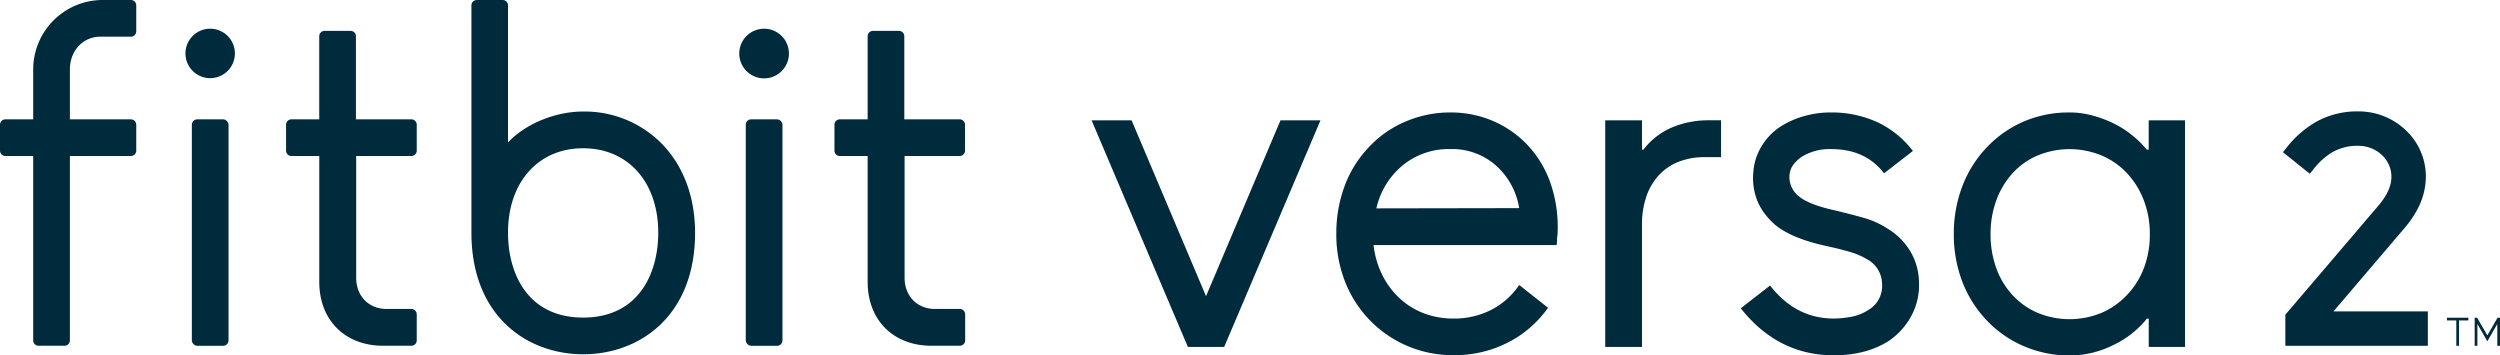
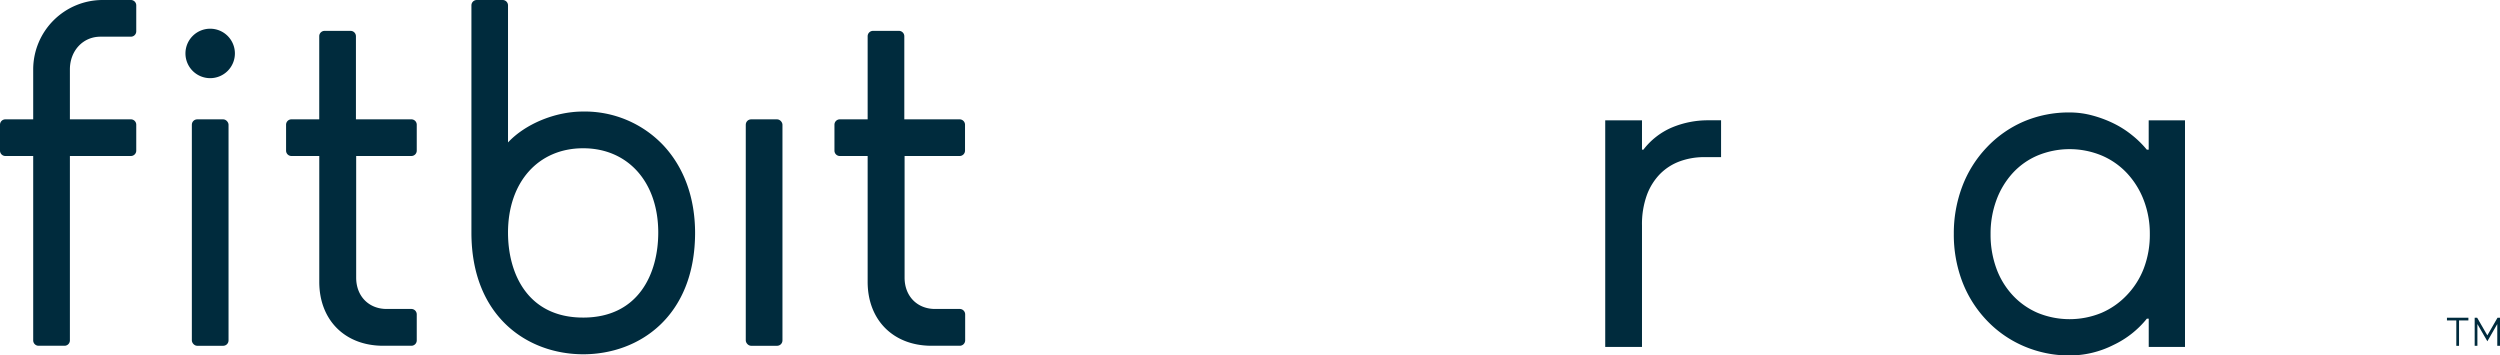
<svg xmlns="http://www.w3.org/2000/svg" viewBox="0 0 707.86 100.6">
  <defs>
    <style>.cls-1{fill:#002b3d;}</style>
  </defs>
  <title>Asset 1</title>
  <g id="Layer_2" data-name="Layer 2">
    <g id="Layer_1-2" data-name="Layer 1">
-       <path class="cls-1" d="M336.34,98.23,309.08,34.08h11.33l21.07,49.79,21.08-49.79h11.32L346.62,98.23Z" />
-       <path class="cls-1" d="M432.39,40.93a30.41,30.41,0,0,1,6.78,11.39A38.26,38.26,0,0,1,441,66.48a7.24,7.24,0,0,0-.13,1.45,8.06,8.06,0,0,1-.13,1.45H388.92a25.15,25.15,0,0,0,2.44,8.43,23,23,0,0,0,4.87,6.59,21.36,21.36,0,0,0,6.85,4.28,23.19,23.19,0,0,0,8.5,1.51,22.84,22.84,0,0,0,10.73-2.5,21.09,21.09,0,0,0,7.84-7l8.17,6.45A31.31,31.31,0,0,1,426.92,97a33,33,0,0,1-15.34,3.56,32.67,32.67,0,0,1-23.71-9.88,32.94,32.94,0,0,1-7-10.87,36.32,36.32,0,0,1-2.5-13.63,38.29,38.29,0,0,1,2.3-13.37,32,32,0,0,1,6.78-11A30.26,30.26,0,0,1,398,34.41a31.94,31.94,0,0,1,12.71-2.57,30.3,30.3,0,0,1,11.92,2.37A29.6,29.6,0,0,1,432.39,40.93Zm-2.24,18A20.53,20.53,0,0,0,424.75,48a18.65,18.65,0,0,0-14.09-5.79,20.51,20.51,0,0,0-13.5,4.61A22,22,0,0,0,389.71,59Z" />
      <path class="cls-1" d="M464.92,90.06v8.17H454.51V34.08h10.41v8.3h.4a20.1,20.1,0,0,1,8.16-6.32,26.4,26.4,0,0,1,10.27-2h3.56V44.49h-4.74a20,20,0,0,0-6.92,1.18,15.24,15.24,0,0,0-5.59,3.56,16.83,16.83,0,0,0-3.76,6,24.26,24.26,0,0,0-1.38,8.63Z" />
-       <path class="cls-1" d="M519.23,100.6q-15.8,0-26.34-13.31l8.3-6.45q7.24,9.34,18,9.35a28.6,28.6,0,0,0,4.81-.46,13.1,13.1,0,0,0,5.07-2,7.87,7.87,0,0,0,3.82-7.51,8,8,0,0,0-4.08-6.72,20.66,20.66,0,0,0-5-2.17q-2.9-.86-6.58-1.65-9.75-2.1-14.49-5.92a21,21,0,0,1-3-3.16A16.76,16.76,0,0,1,497.63,57a17.69,17.69,0,0,1-1.18-8.3,16.09,16.09,0,0,1,2.3-7.24,17.22,17.22,0,0,1,5.47-5.67,24.93,24.93,0,0,1,6.52-2.89,27.62,27.62,0,0,1,7.84-1.06,31,31,0,0,1,13.3,2.9,27.63,27.63,0,0,1,9.75,8l-8.17,6.33q-5.26-6.85-14.88-6.85A14.91,14.91,0,0,0,510,44.49a12.41,12.41,0,0,0-2,1.84,5.93,5.93,0,0,0-1.32,3.29,6.91,6.91,0,0,0,2.63,5.93q2.77,2.37,10.15,4,4.47,1.06,8.16,2.11a24.41,24.41,0,0,1,6.72,3A20.58,20.58,0,0,1,538,67.47a20.08,20.08,0,0,1,2.7,3.36,17.54,17.54,0,0,1,2.64,8.82,18.42,18.42,0,0,1-2,9.49,19.91,19.91,0,0,1-6.52,7.37Q528.45,100.59,519.23,100.6Z" />
      <path class="cls-1" d="M553.21,66.22a37.43,37.43,0,0,1,2.37-13.37,32.82,32.82,0,0,1,6.85-11A31.62,31.62,0,0,1,573,34.41a32.57,32.57,0,0,1,13-2.57,24.57,24.57,0,0,1,6.45.86,33.08,33.08,0,0,1,6,2.24,27.31,27.31,0,0,1,5.26,3.36,27.73,27.73,0,0,1,4.15,4.08h.53v-8.3h10.28V98.23H608.4v-8h-.53a26.8,26.8,0,0,1-9.41,7.42,27.63,27.63,0,0,1-12.45,3A32.57,32.57,0,0,1,573,98a31.62,31.62,0,0,1-10.61-7.44,32.92,32.92,0,0,1-6.85-11A37.43,37.43,0,0,1,553.21,66.22Zm10.41.06A27.79,27.79,0,0,0,565.26,76a22.4,22.4,0,0,0,4.62,7.6,20.86,20.86,0,0,0,7.11,5,23.74,23.74,0,0,0,18,0,21.65,21.65,0,0,0,7.18-5A22.66,22.66,0,0,0,607,76a26.7,26.7,0,0,0,1.71-9.71A26.32,26.32,0,0,0,607,56.71a23.45,23.45,0,0,0-4.74-7.66A21.12,21.12,0,0,0,595,44a23.74,23.74,0,0,0-18,0,20.37,20.37,0,0,0-7.11,5,23.17,23.17,0,0,0-4.62,7.66A27.4,27.4,0,0,0,563.62,66.28Z" />
      <rect class="cls-1" x="54.32" y="33.79" width="10.39" height="64.12" rx="1.52" />
      <path class="cls-1" d="M59.51,8.13a7,7,0,1,0,7,7A7,7,0,0,0,59.51,8.13Z" />
      <rect class="cls-1" x="211.16" y="33.79" width="10.39" height="64.12" rx="1.52" />
-       <path class="cls-1" d="M216.35,8.13a7,7,0,1,0,0,14.06,7,7,0,0,0,0-14.06Z" />
      <path class="cls-1" d="M116.44,44.17A1.52,1.52,0,0,0,118,42.66V35.31a1.52,1.52,0,0,0-1.52-1.52H100.78V10.25a1.52,1.52,0,0,0-1.52-1.51H91.91a1.52,1.52,0,0,0-1.52,1.51V33.79H82.51A1.52,1.52,0,0,0,81,35.31v7.35a1.52,1.52,0,0,0,1.52,1.51h7.88V79.8c0,10.83,7.27,18.1,18.1,18.1h8A1.52,1.52,0,0,0,118,96.38V89a1.53,1.53,0,0,0-1.52-1.52h-7c-5.08,0-8.63-3.64-8.63-8.86V44.17Z" />
      <path class="cls-1" d="M271.72,44.17a1.52,1.52,0,0,0,1.52-1.51V35.31a1.53,1.53,0,0,0-1.52-1.52H256.05V10.25a1.52,1.52,0,0,0-1.51-1.51h-7.35a1.52,1.52,0,0,0-1.52,1.51V33.79h-7.88a1.52,1.52,0,0,0-1.52,1.52v7.35a1.52,1.52,0,0,0,1.52,1.51h7.88V79.8c0,10.83,7.27,18.1,18.09,18.1h8a1.53,1.53,0,0,0,1.52-1.52V89a1.53,1.53,0,0,0-1.52-1.52h-7c-5.08,0-8.63-3.64-8.63-8.86V44.17Z" />
      <path class="cls-1" d="M9.4,44.17V96.39a1.52,1.52,0,0,0,1.52,1.51h7.35a1.52,1.52,0,0,0,1.52-1.51V44.17H37.07a1.52,1.52,0,0,0,1.51-1.51V35.31a1.52,1.52,0,0,0-1.51-1.52H19.79V19.66c0-5.29,3.71-9.27,8.62-9.27h8.66a1.52,1.52,0,0,0,1.51-1.52V1.52A1.52,1.52,0,0,0,37.07,0h-8A19.68,19.68,0,0,0,9.4,19.66V33.79H1.52A1.52,1.52,0,0,0,0,35.31v7.35a1.52,1.52,0,0,0,1.52,1.51Z" />
      <path class="cls-1" d="M187.89,41.22a30.62,30.62,0,0,0-22.78-9.64c-8,0-16.42,3.56-21.27,8.75V1.52A1.52,1.52,0,0,0,142.33,0H135a1.52,1.52,0,0,0-1.52,1.52V65.86c0,23.8,15.9,34.45,31.66,34.45s31.67-10.65,31.67-34.45C196.78,56,193.71,47.5,187.89,41.22Zm-22.78,48.7c-15.68,0-21.27-12.43-21.27-24.06,0-14.28,8.55-23.88,21.27-23.88s21.27,9.6,21.27,23.88C186.38,77.49,180.8,89.92,165.11,89.92Z" />
-       <path class="cls-1" d="M660.7,88.18,680.89,64.5a28.43,28.43,0,0,0,3.67-5.39A19.86,19.86,0,0,0,686.87,50a18,18,0,0,0-5.7-13.14,19.39,19.39,0,0,0-13.44-5.32,23.88,23.88,0,0,0-11.91,2.94A29.26,29.26,0,0,0,647.28,42l-.88,1.1,7.62,6.1.88-1.1A19.36,19.36,0,0,1,660.56,43a14.31,14.31,0,0,1,7.17-1.72c5.17,0,9.38,3.91,9.38,8.71,0,1,0,3.91-3.65,8.2L657.33,77.1l-10.25,12v8.81h40.35V88.18Z" />
      <polygon class="cls-1" points="707.16 89.96 704.28 94.96 704.13 94.71 701.39 89.96 700.69 89.96 700.69 97.92 701.46 97.92 701.46 91.75 704.28 96.63 707.09 91.75 707.09 97.92 707.86 97.92 707.86 89.96 707.16 89.96" />
      <polygon class="cls-1" points="692.84 90.73 695.49 90.73 695.49 97.92 696.26 97.92 696.26 90.73 698.91 90.73 698.91 89.96 692.84 89.96 692.84 90.73" />
    </g>
  </g>
</svg>